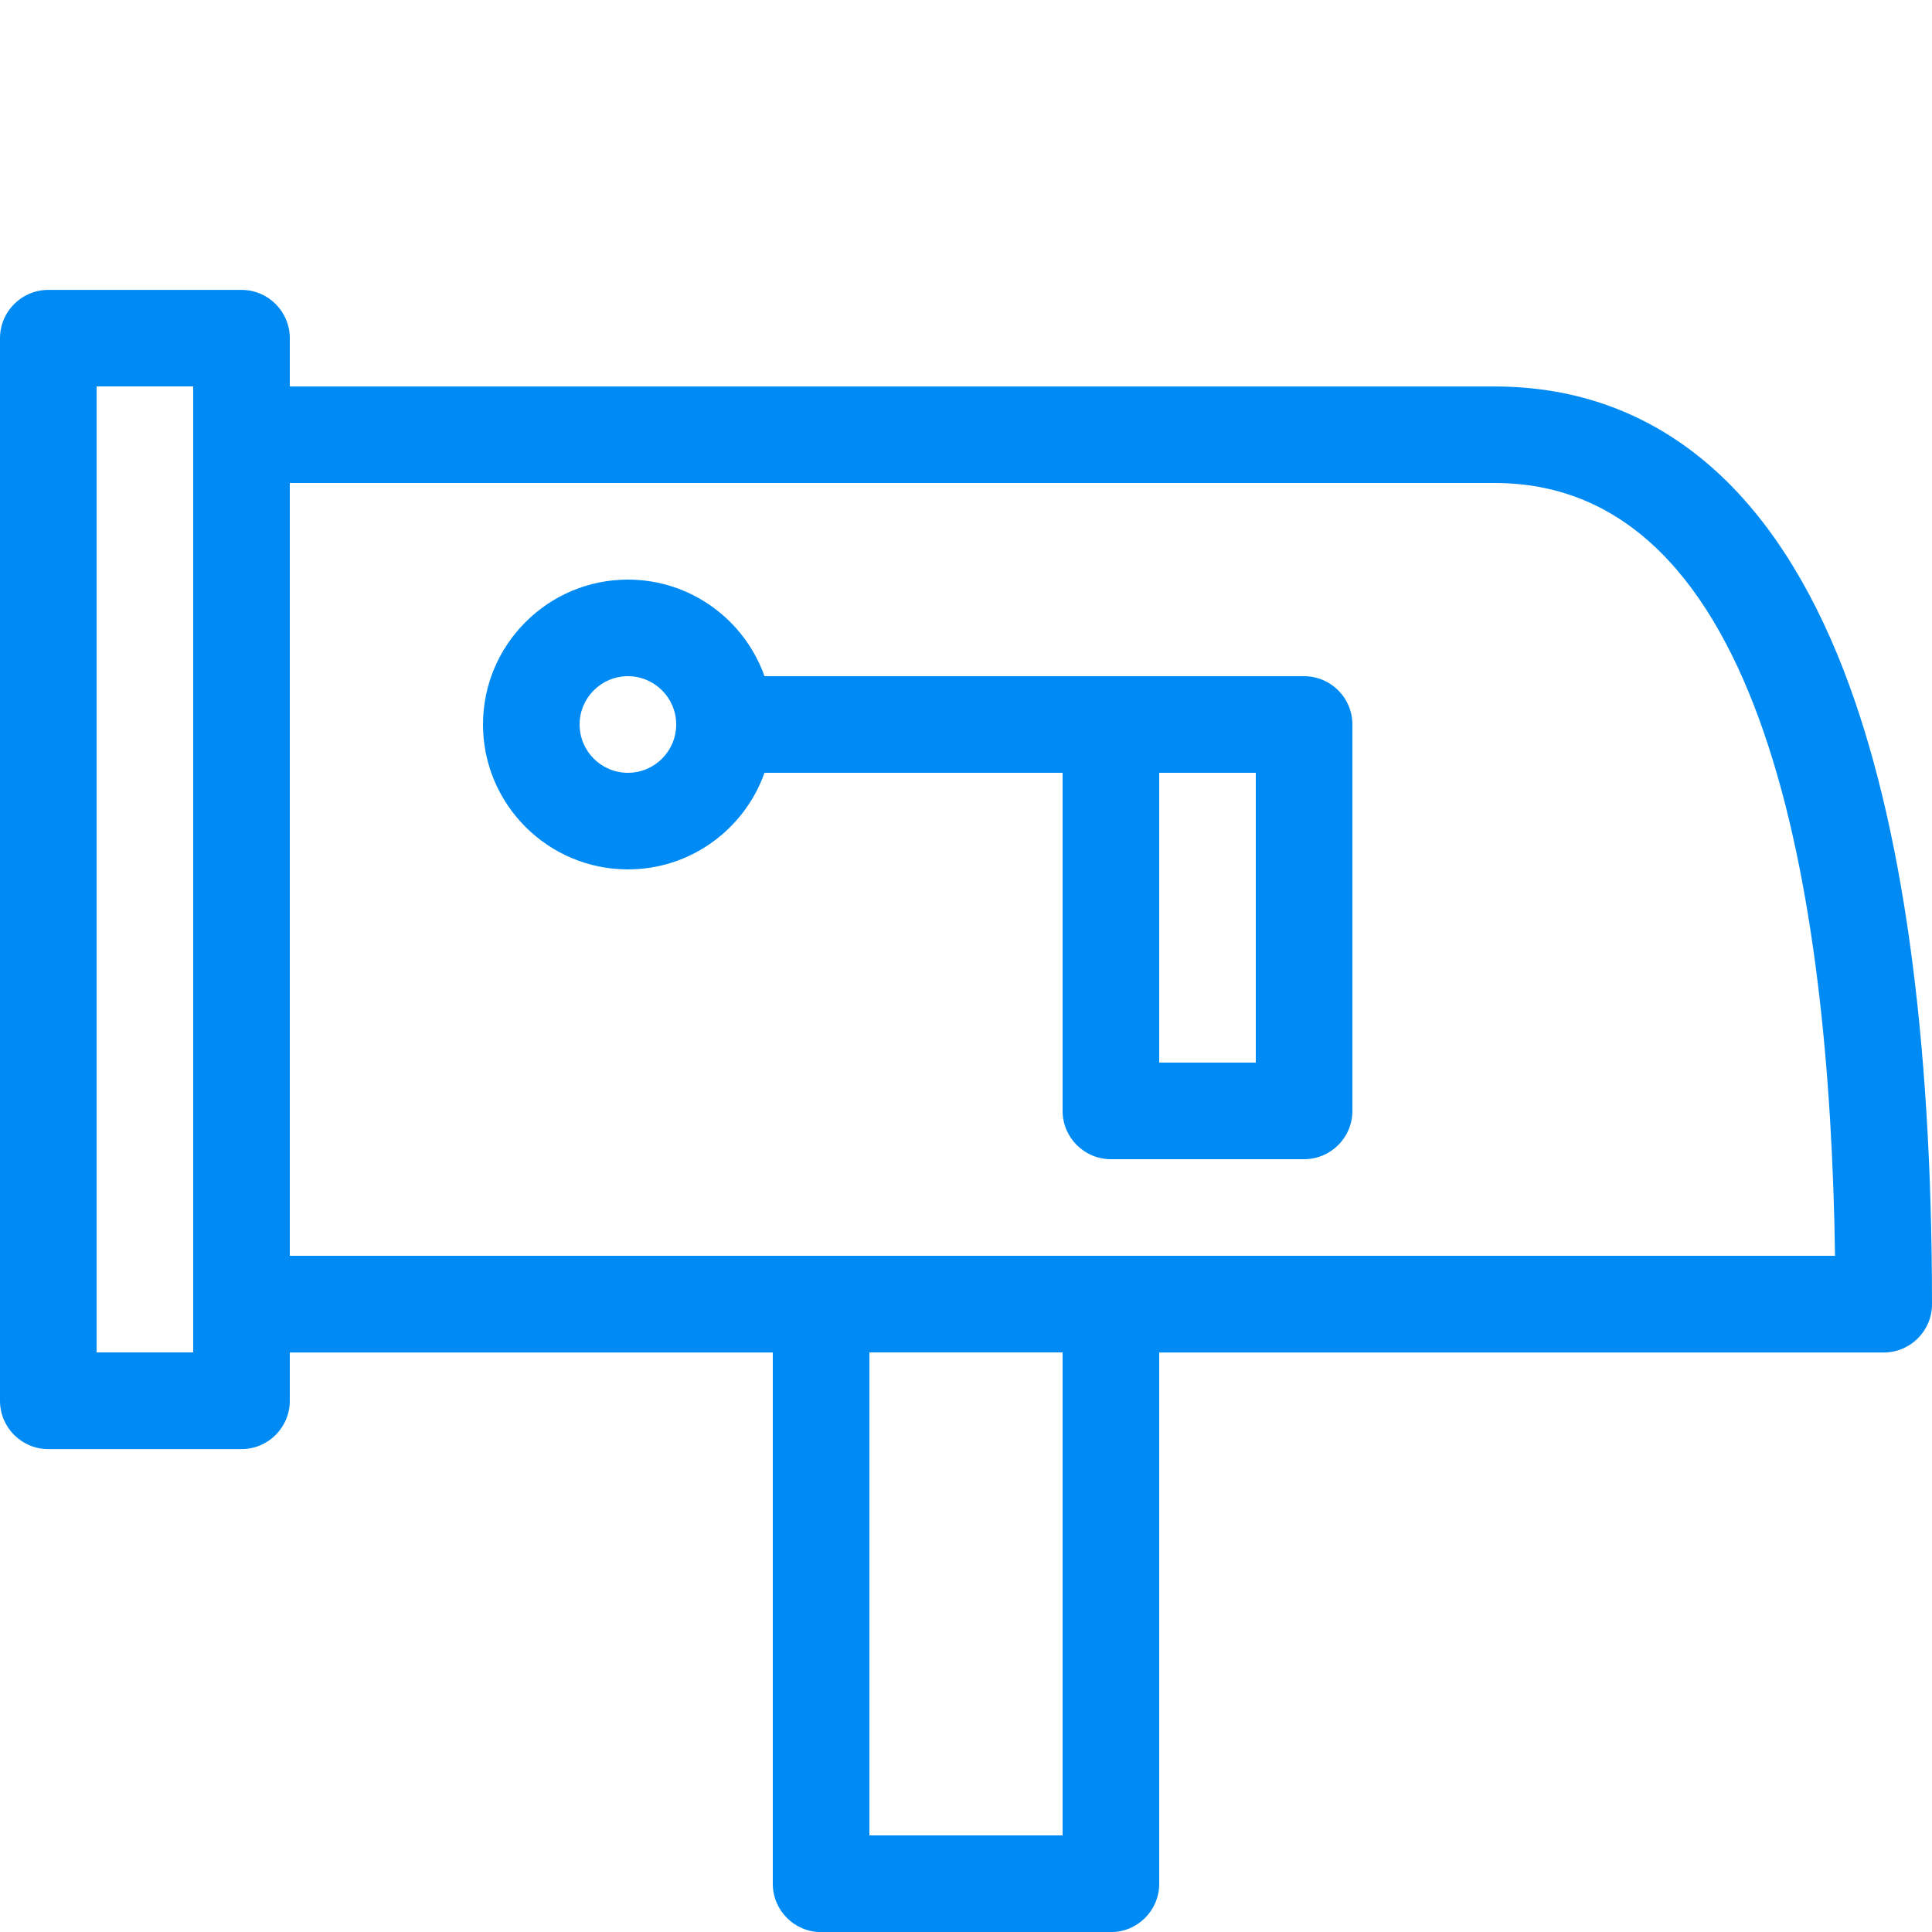
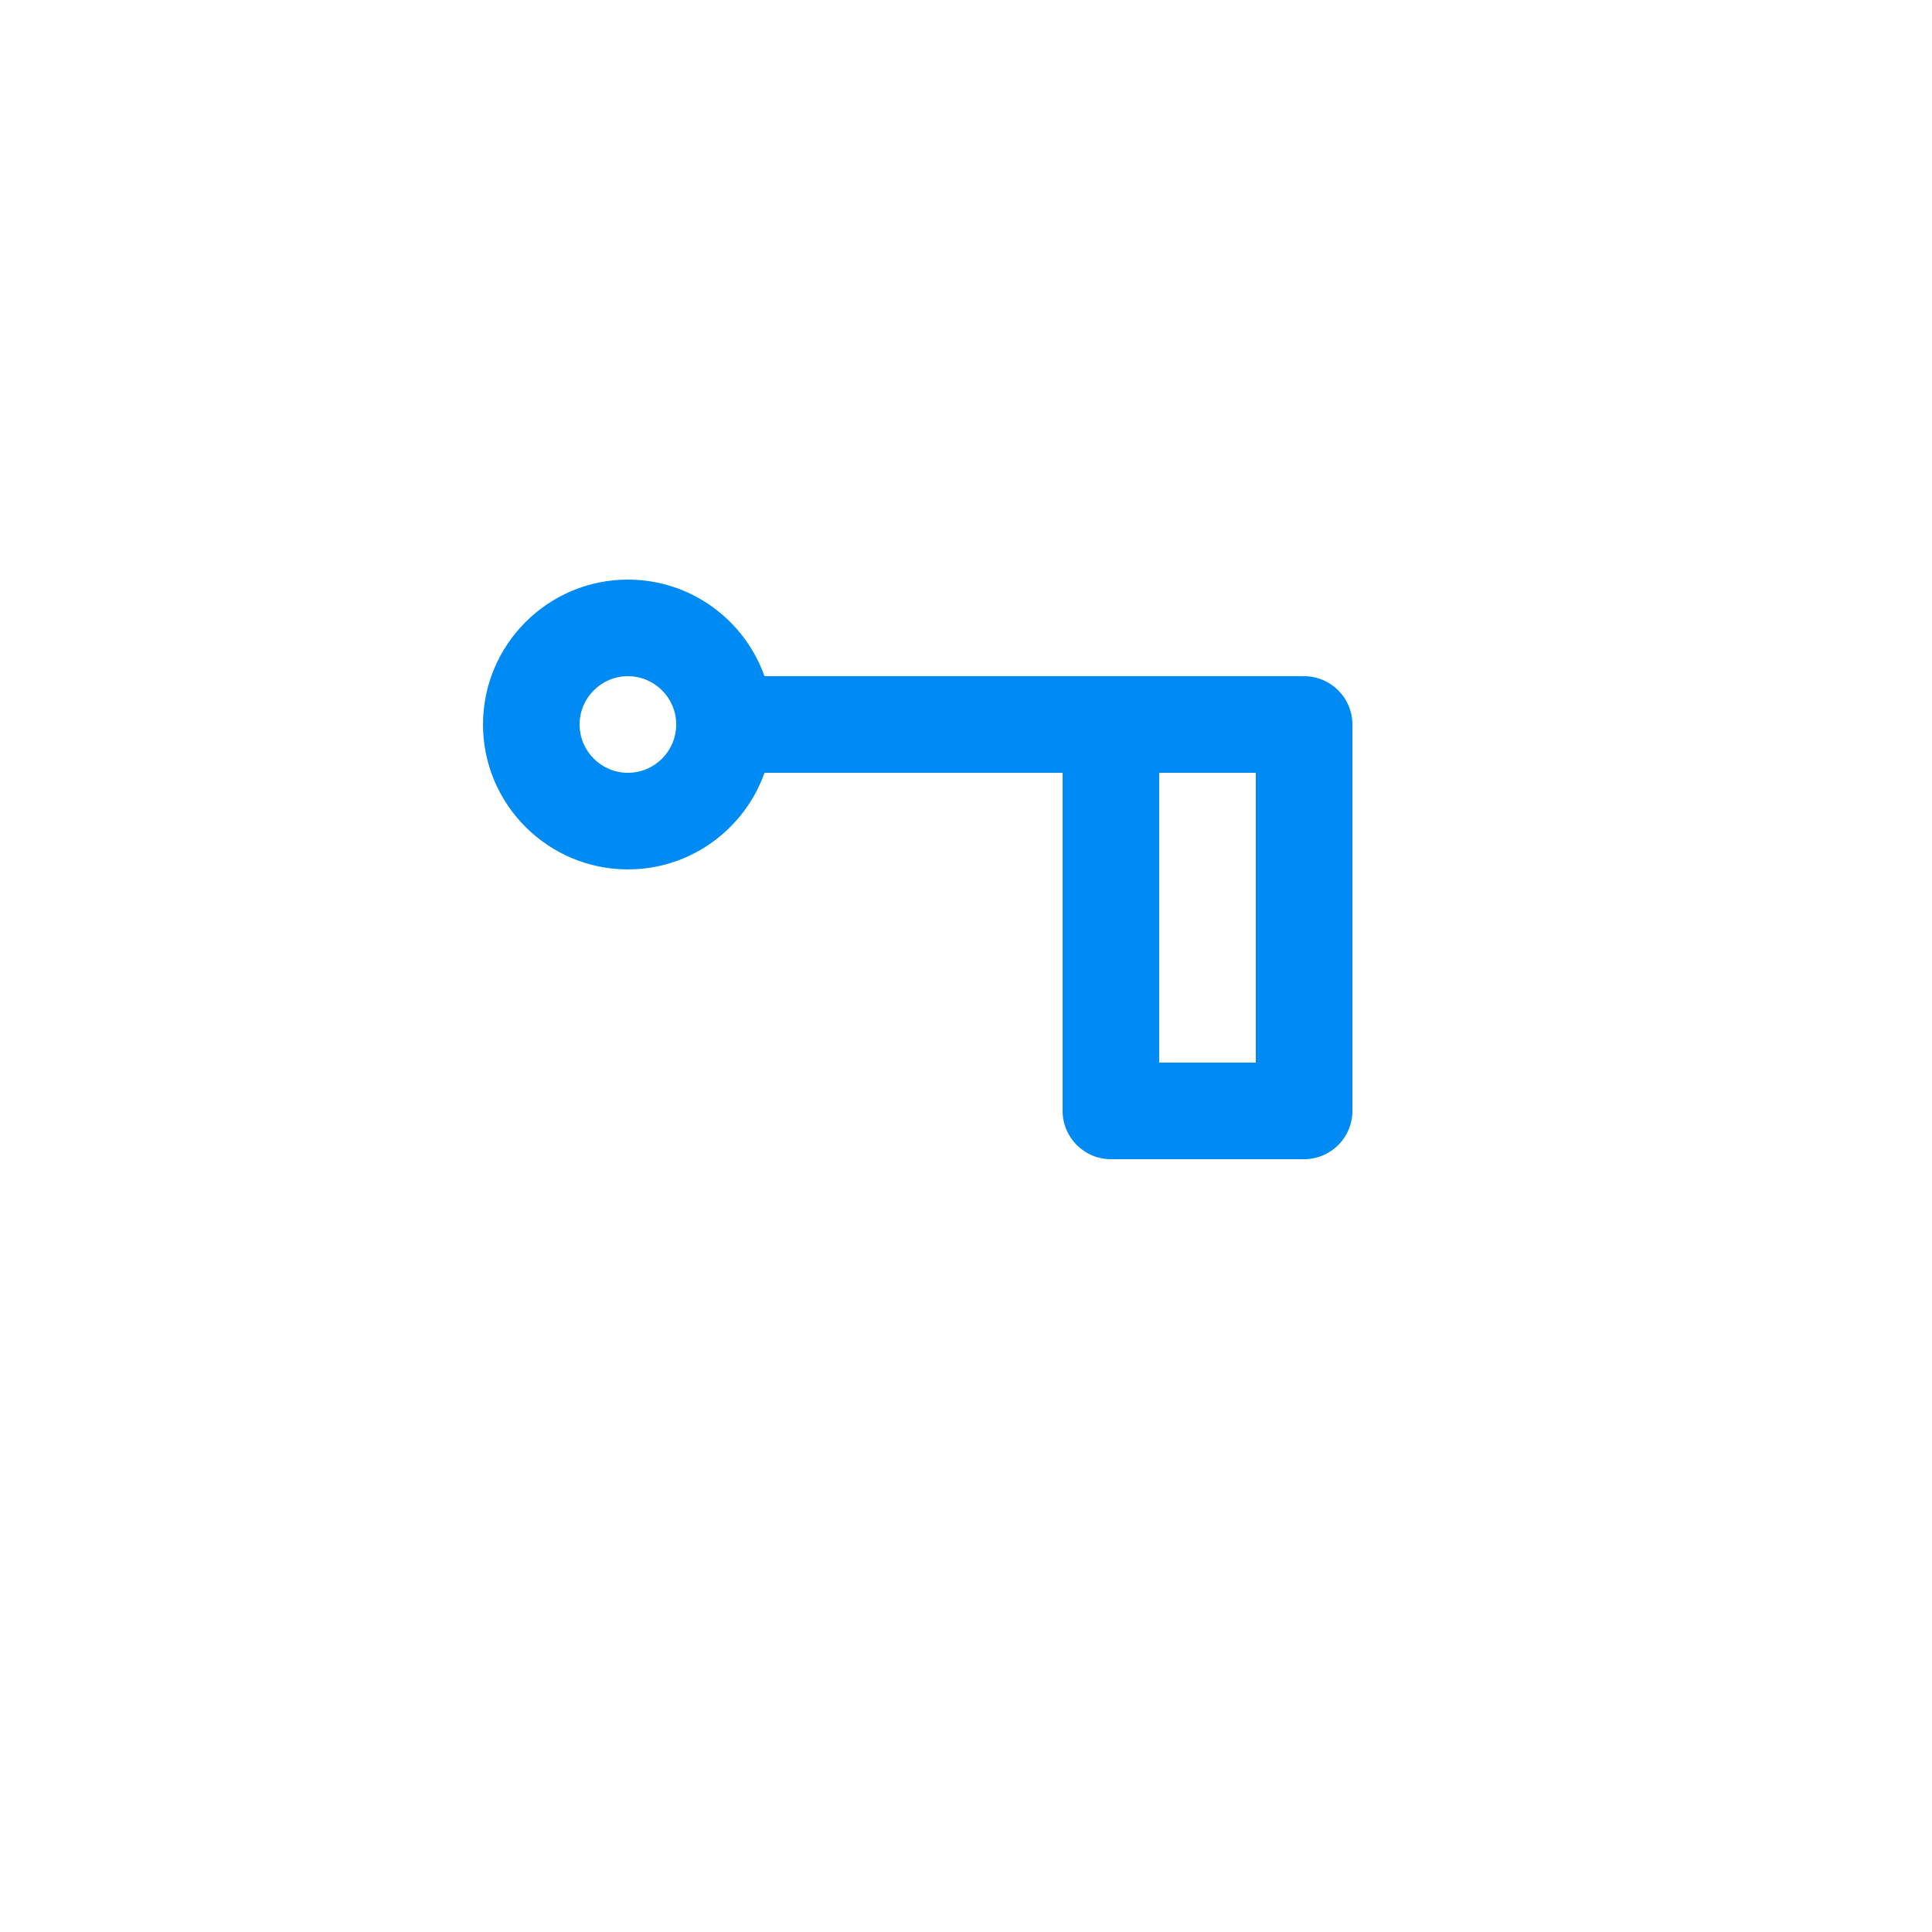
<svg xmlns="http://www.w3.org/2000/svg" height="20" viewBox="0 0 20 20" width="20">
  <g fill="#008bf4">
-     <path d="m19.088 6.945c-.354-.916-.818-1.628-1.38-2.118-.628-.548-1.38-.826-2.234-.826h-12.474v-.5c0-.276-.224-.5-.5-.5h-2c-.276 0-.5.224-.5.5v11c0 .276.224.5.5.5h2c.276 0 .5-.224.5-.5v-.5h5v5.5c0 .276.224.5.5.5h3c.276 0 .5-.224.5-.5v-5.5h7.5c.276 0 .5-.224.5-.5 0-2.785-.307-4.99-.912-6.555zm-17.088 7.055h-1v-10h1zm9 5h-2v-5h2zm-8-6v-8h12.474c2.79 0 3.469 4.236 3.522 8h-15.997z" />
    <path d="m13.5 7h-5.586c-.206-.582-.762-1-1.414-1-.827 0-1.5.673-1.5 1.5s.673 1.5 1.5 1.5c.652 0 1.208-.418 1.414-1h3.086v3.5c0 .276.224.5.5.5h2c.276 0 .5-.224.5-.5v-4c0-.276-.224-.5-.5-.5zm-7 1c-.276 0-.5-.224-.5-.5s.224-.5.5-.5.5.224.5.5-.224.5-.5.5zm6.5 3h-1v-3h1z" />
  </g>
</svg>